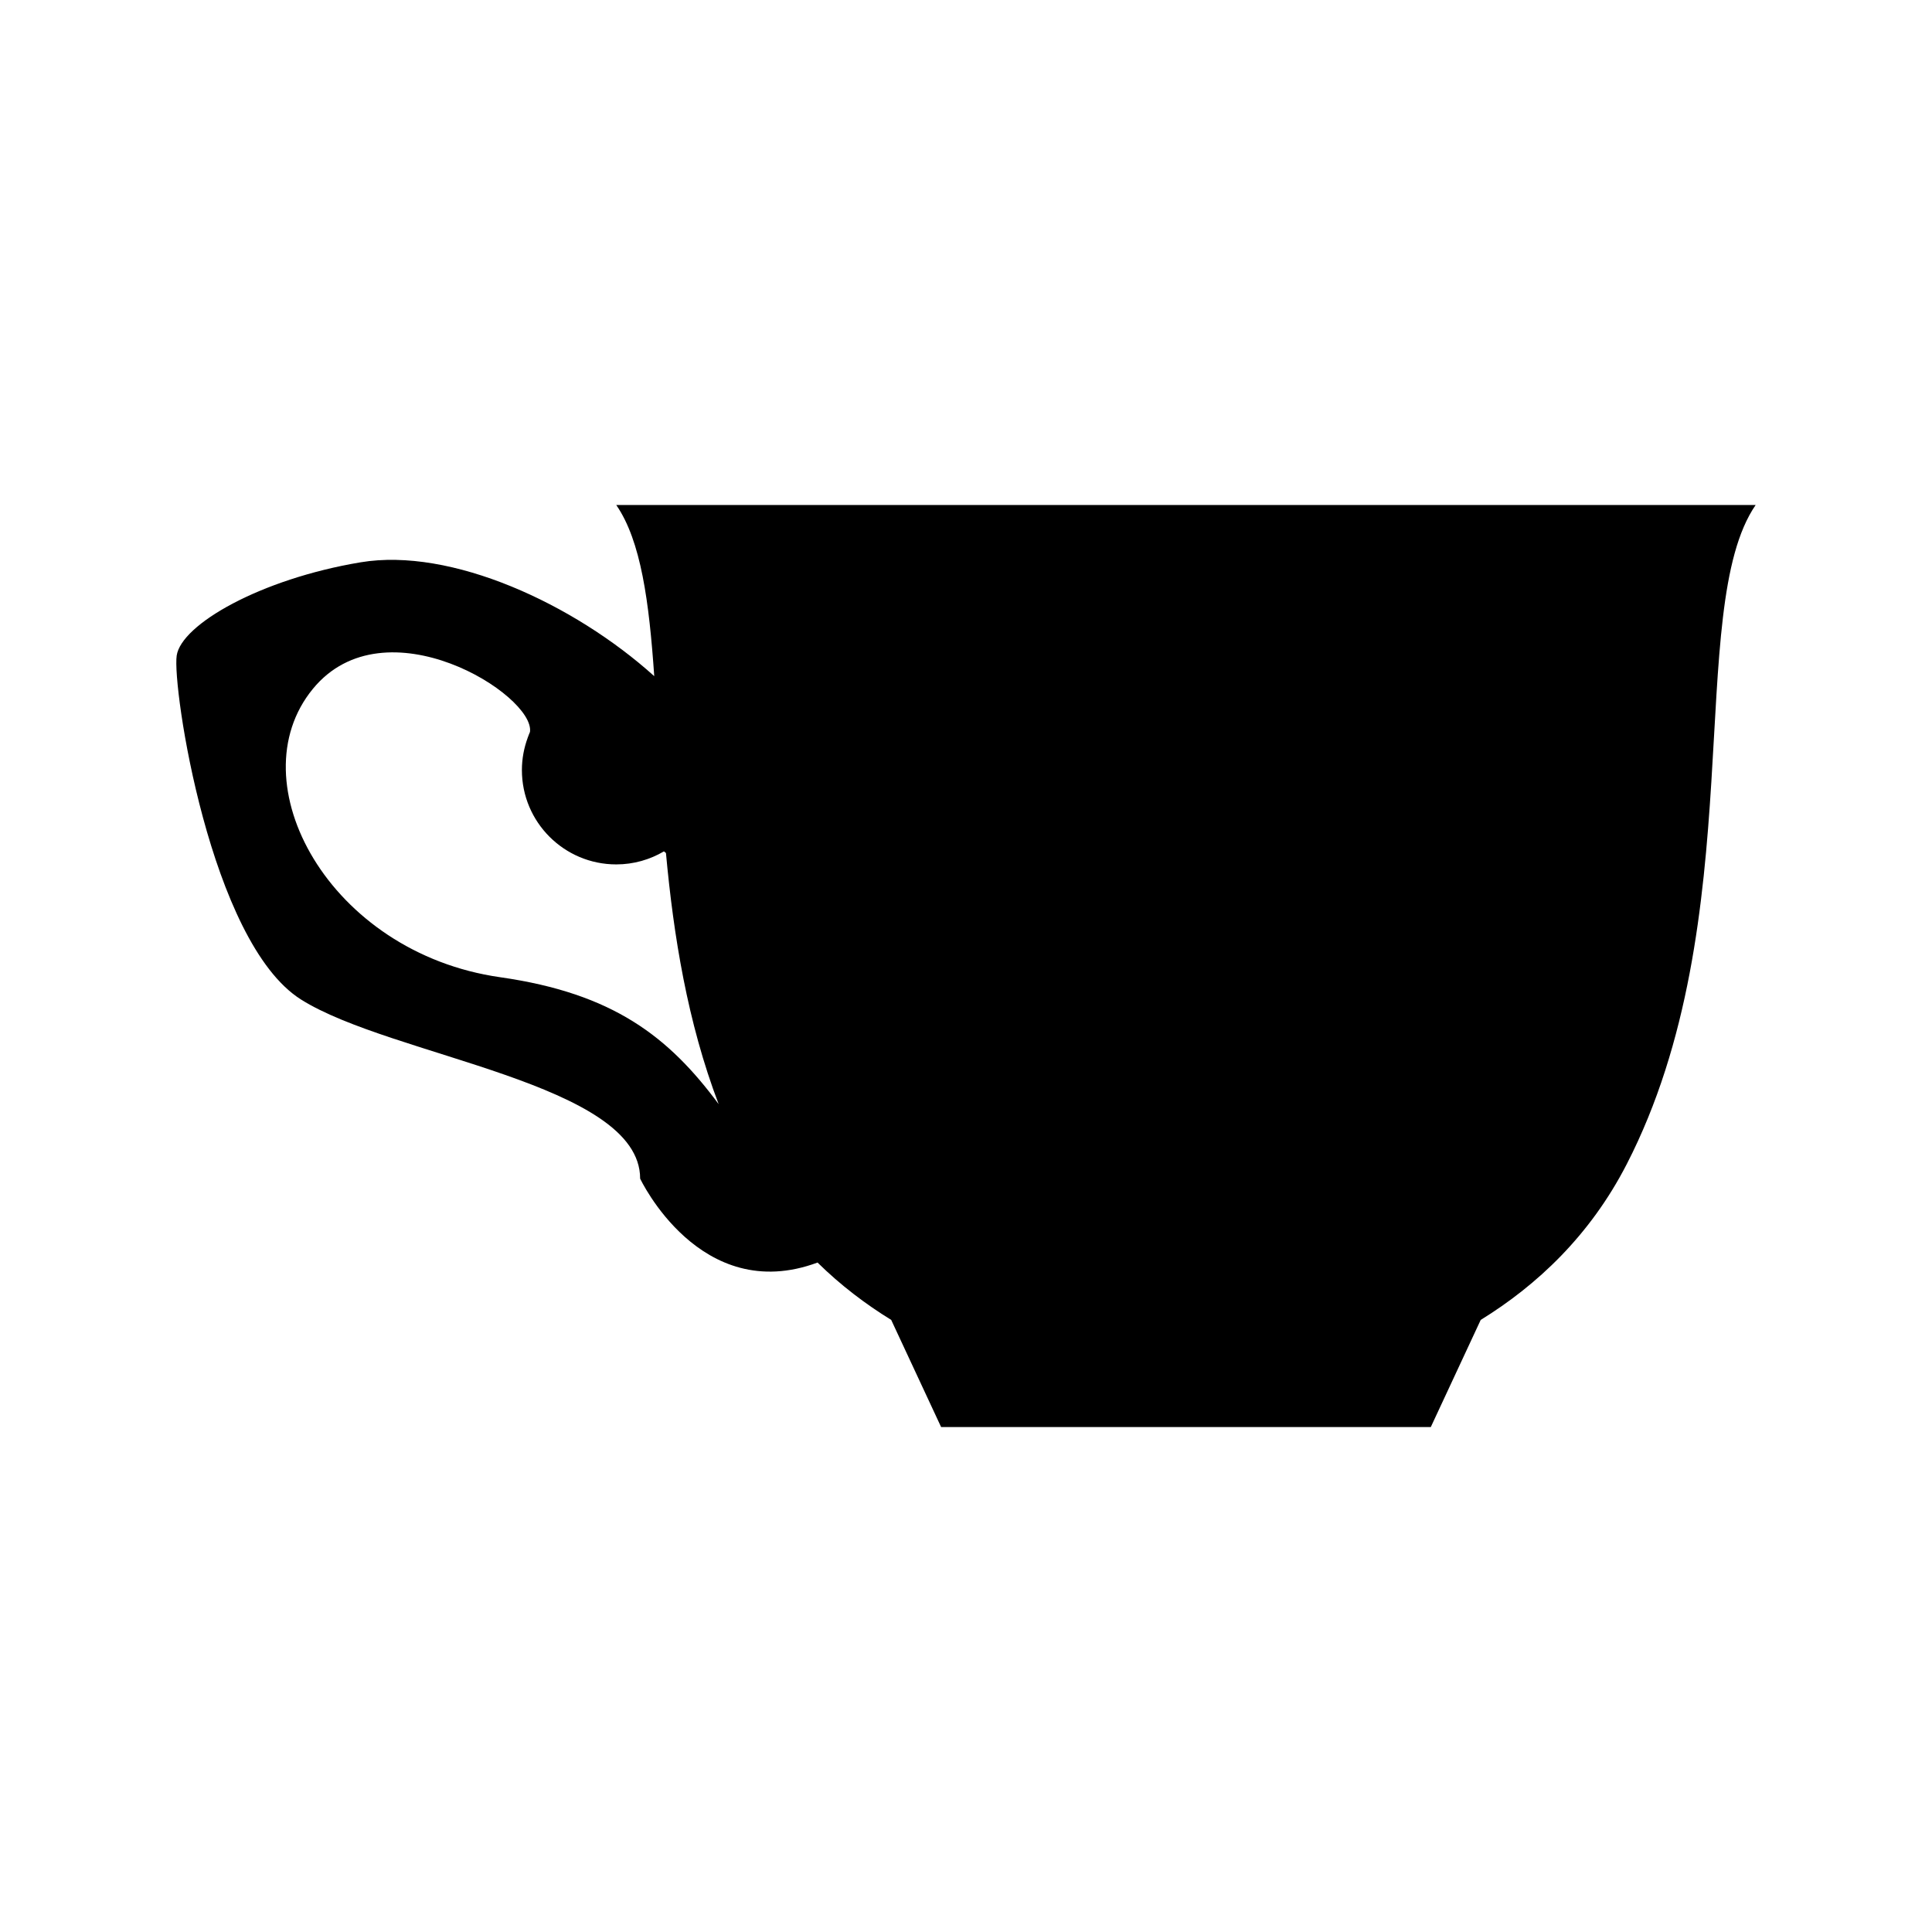
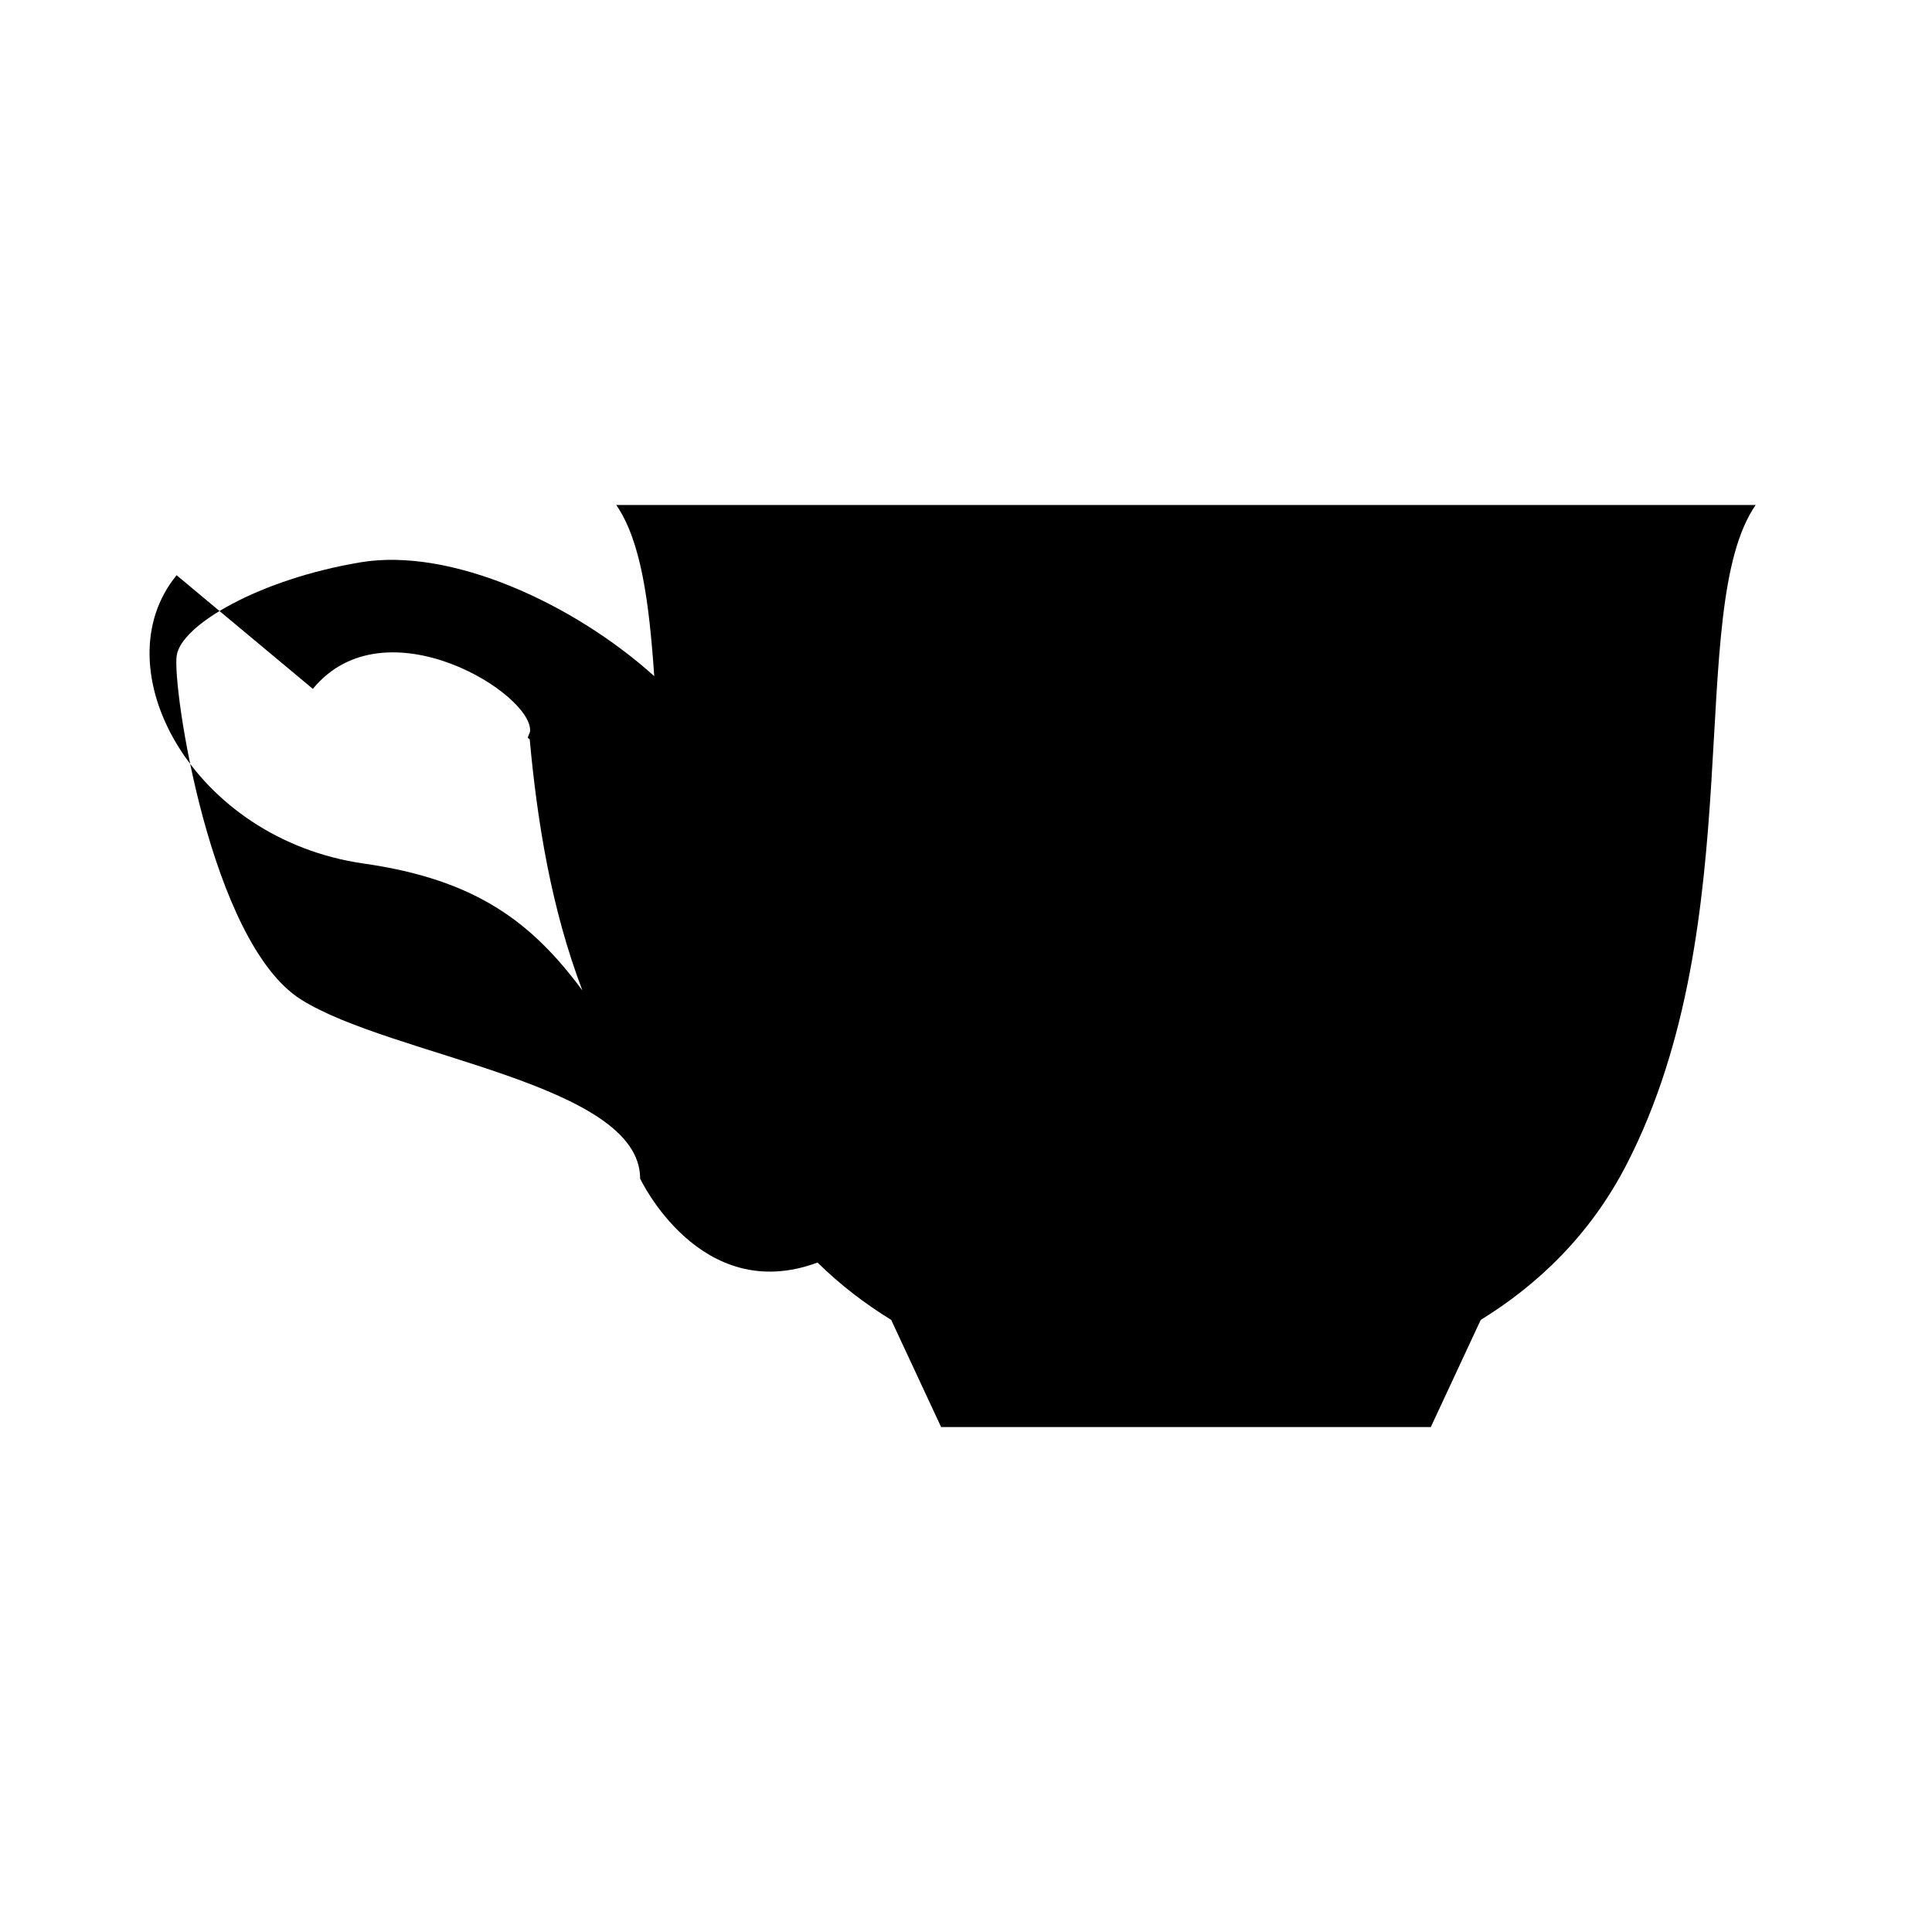
<svg xmlns="http://www.w3.org/2000/svg" fill="#000000" width="800px" height="800px" version="1.1" viewBox="144 144 512 512">
-   <path d="m313.64 456.34s15.898 33.785 47.004 22.254c0.004 0 0.012-0.004 0.016-0.004 6.106 6.012 12.727 11.02 19.547 15.219h-0.02l13.219 28.375h129.77l13.219-28.375h-0.02c14.973-9.227 29-22.391 38.711-41.266 33.234-64.574 15.195-147.18 34.184-174.72h-301.96c6.574 9.531 8.711 25.668 10.07 45.363-21.375-19.246-53.855-34.164-77.809-30.172-26.586 4.434-47.48 16.461-48.742 24.691-1.266 8.23 8.867 75.965 32.918 91.16 24.051 15.191 89.895 22.148 89.895 47.477zm-86.73-129.78c19.16-23.352 58.887 1.656 57.539 11.41-0.207 0.469-0.387 0.945-0.562 1.43-0.02 0.031-0.031 0.066-0.051 0.09l0.016 0.012c-0.984 2.676-1.543 5.559-1.543 8.574 0 13.809 11.195 25 25.004 25 4.621 0 8.934-1.273 12.645-3.457l0.527 0.438c2.004 21.801 5.68 44.809 13.965 66.547-13.238-17.859-27.922-29.352-57.895-33.629-45.336-6.461-69.902-51.723-49.645-76.414z" />
+   <path d="m313.64 456.34s15.898 33.785 47.004 22.254c0.004 0 0.012-0.004 0.016-0.004 6.106 6.012 12.727 11.02 19.547 15.219h-0.02l13.219 28.375h129.77l13.219-28.375h-0.02c14.973-9.227 29-22.391 38.711-41.266 33.234-64.574 15.195-147.18 34.184-174.72h-301.96c6.574 9.531 8.711 25.668 10.07 45.363-21.375-19.246-53.855-34.164-77.809-30.172-26.586 4.434-47.48 16.461-48.742 24.691-1.266 8.23 8.867 75.965 32.918 91.16 24.051 15.191 89.895 22.148 89.895 47.477zm-86.73-129.78c19.16-23.352 58.887 1.656 57.539 11.41-0.207 0.469-0.387 0.945-0.562 1.43-0.02 0.031-0.031 0.066-0.051 0.09l0.016 0.012l0.527 0.438c2.004 21.801 5.68 44.809 13.965 66.547-13.238-17.859-27.922-29.352-57.895-33.629-45.336-6.461-69.902-51.723-49.645-76.414z" />
</svg>